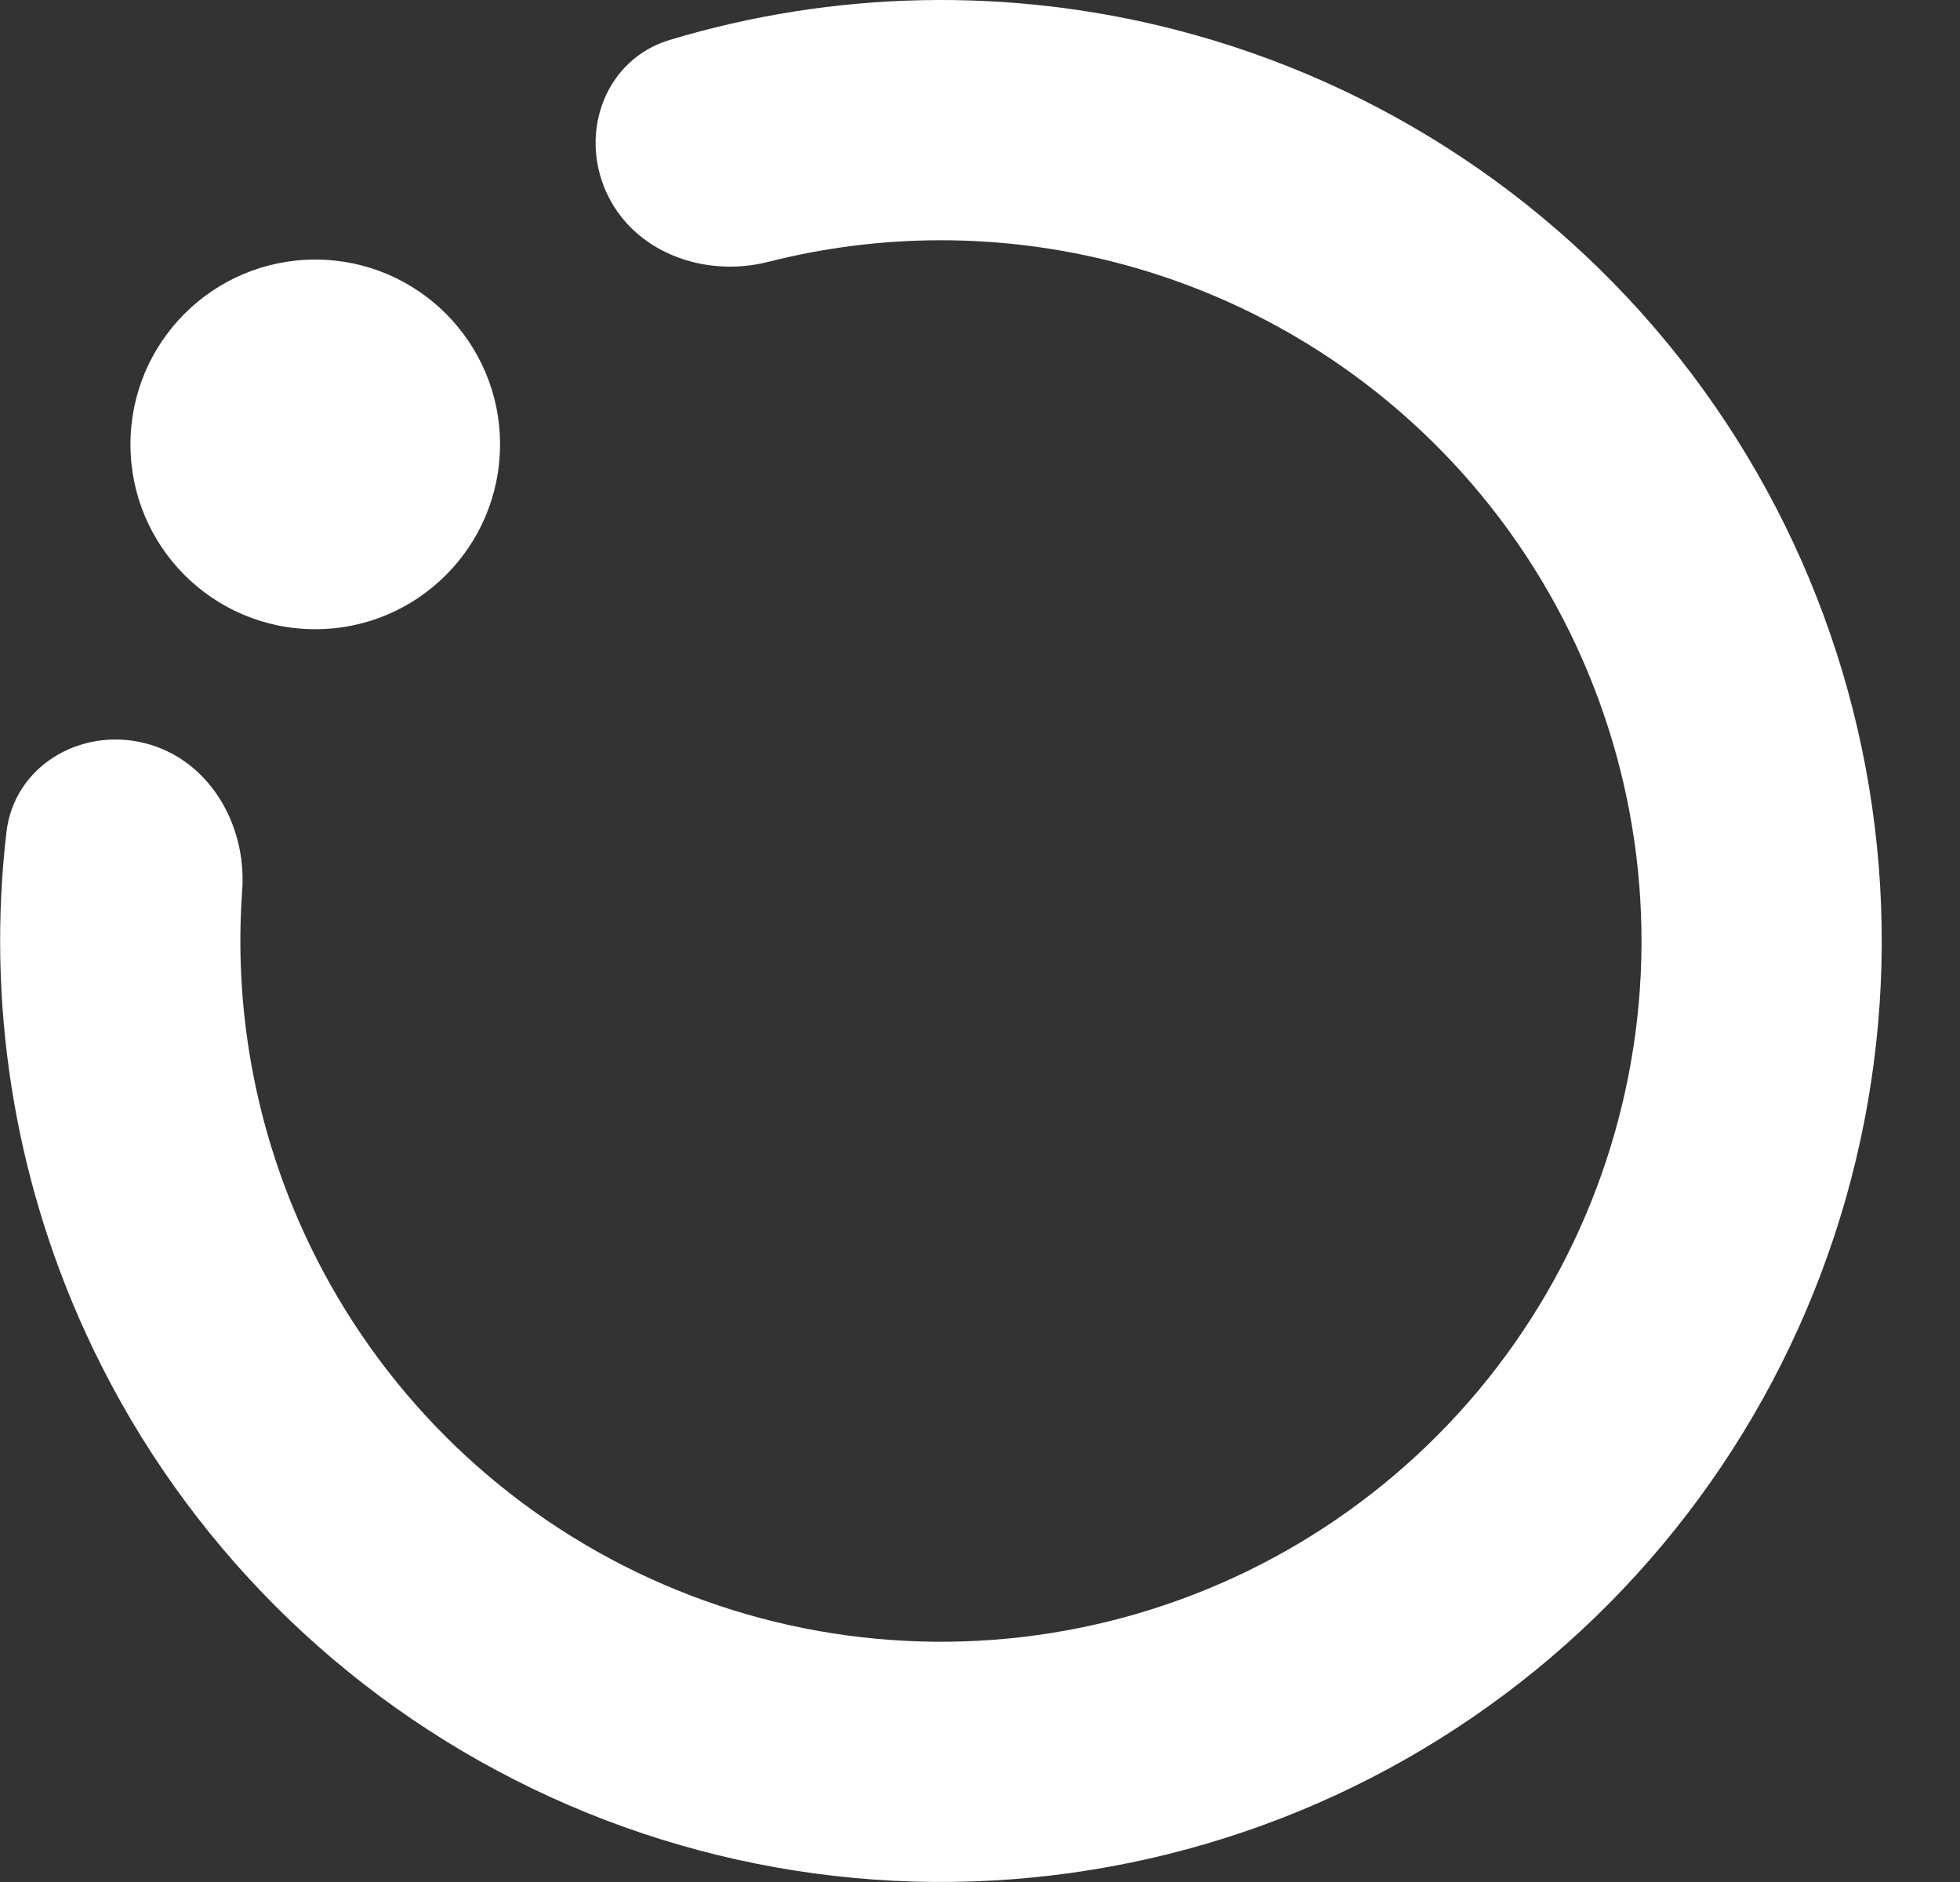
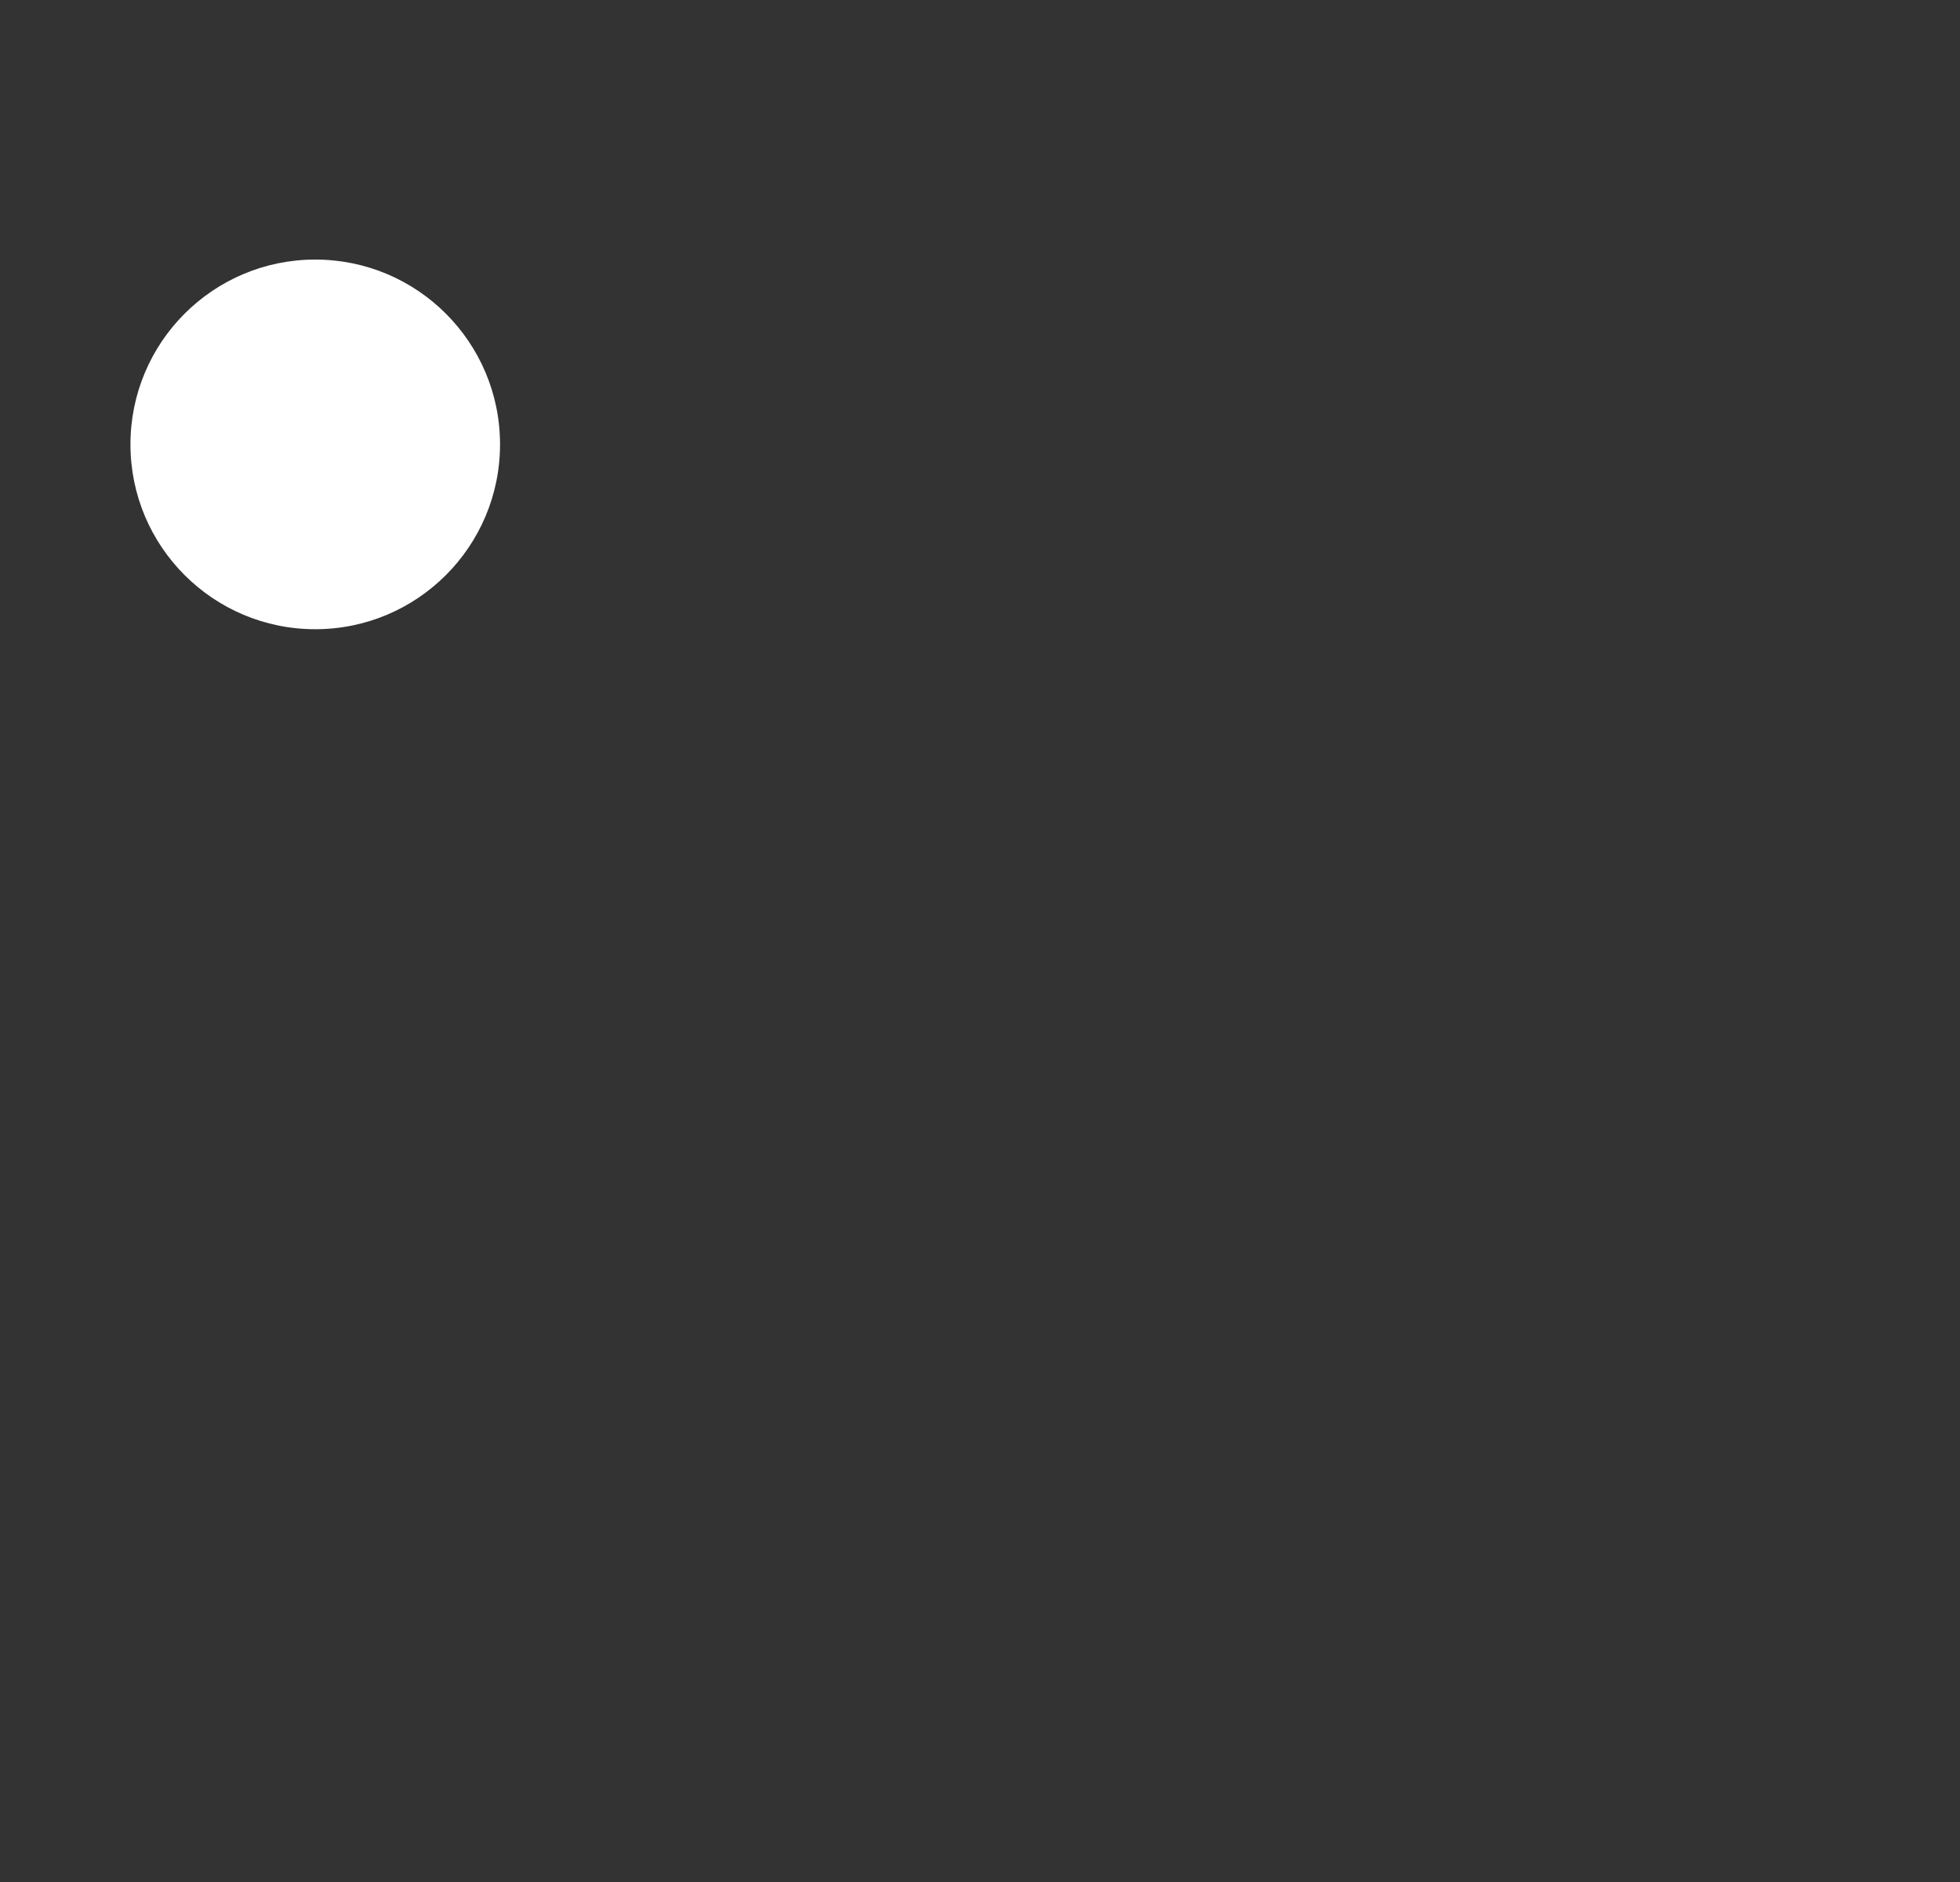
<svg xmlns="http://www.w3.org/2000/svg" width="25" height="24" viewBox="0 0 25 24" fill="none">
  <rect x="0" y="0" width="25" height="24" fill="#333333" stroke="none" />
  <ellipse cx="4.021" cy="5.667" rx="2.357" ry="2.357" fill="#FFFFFF" />
-   <path d="M7.73 2.443C7.385 1.671 7.73 0.754 8.54 0.51C10.628 -0.119 12.859 -0.17 14.99 0.378C17.618 1.054 19.94 2.601 21.576 4.766C23.212 6.931 24.066 9.587 23.998 12.299C23.93 15.012 22.945 17.622 21.203 19.703C19.461 21.784 17.065 23.213 14.407 23.756C11.748 24.3 8.984 23.927 6.565 22.697C4.145 21.468 2.214 19.454 1.087 16.986C0.173 14.985 -0.17 12.78 0.082 10.613C0.18 9.772 1.022 9.272 1.843 9.476V9.476C2.664 9.68 3.15 10.513 3.089 11.357C2.982 12.844 3.248 14.342 3.874 15.713C4.714 17.551 6.151 19.05 7.953 19.966C9.754 20.882 11.813 21.16 13.793 20.755C15.772 20.35 17.556 19.285 18.854 17.736C20.151 16.186 20.884 14.243 20.935 12.223C20.985 10.203 20.349 8.225 19.131 6.613C17.913 5.001 16.184 3.849 14.227 3.346C12.768 2.97 11.245 2.972 9.801 3.339C8.981 3.548 8.075 3.216 7.73 2.443V2.443Z" fill="#FFFFFF" />
</svg>